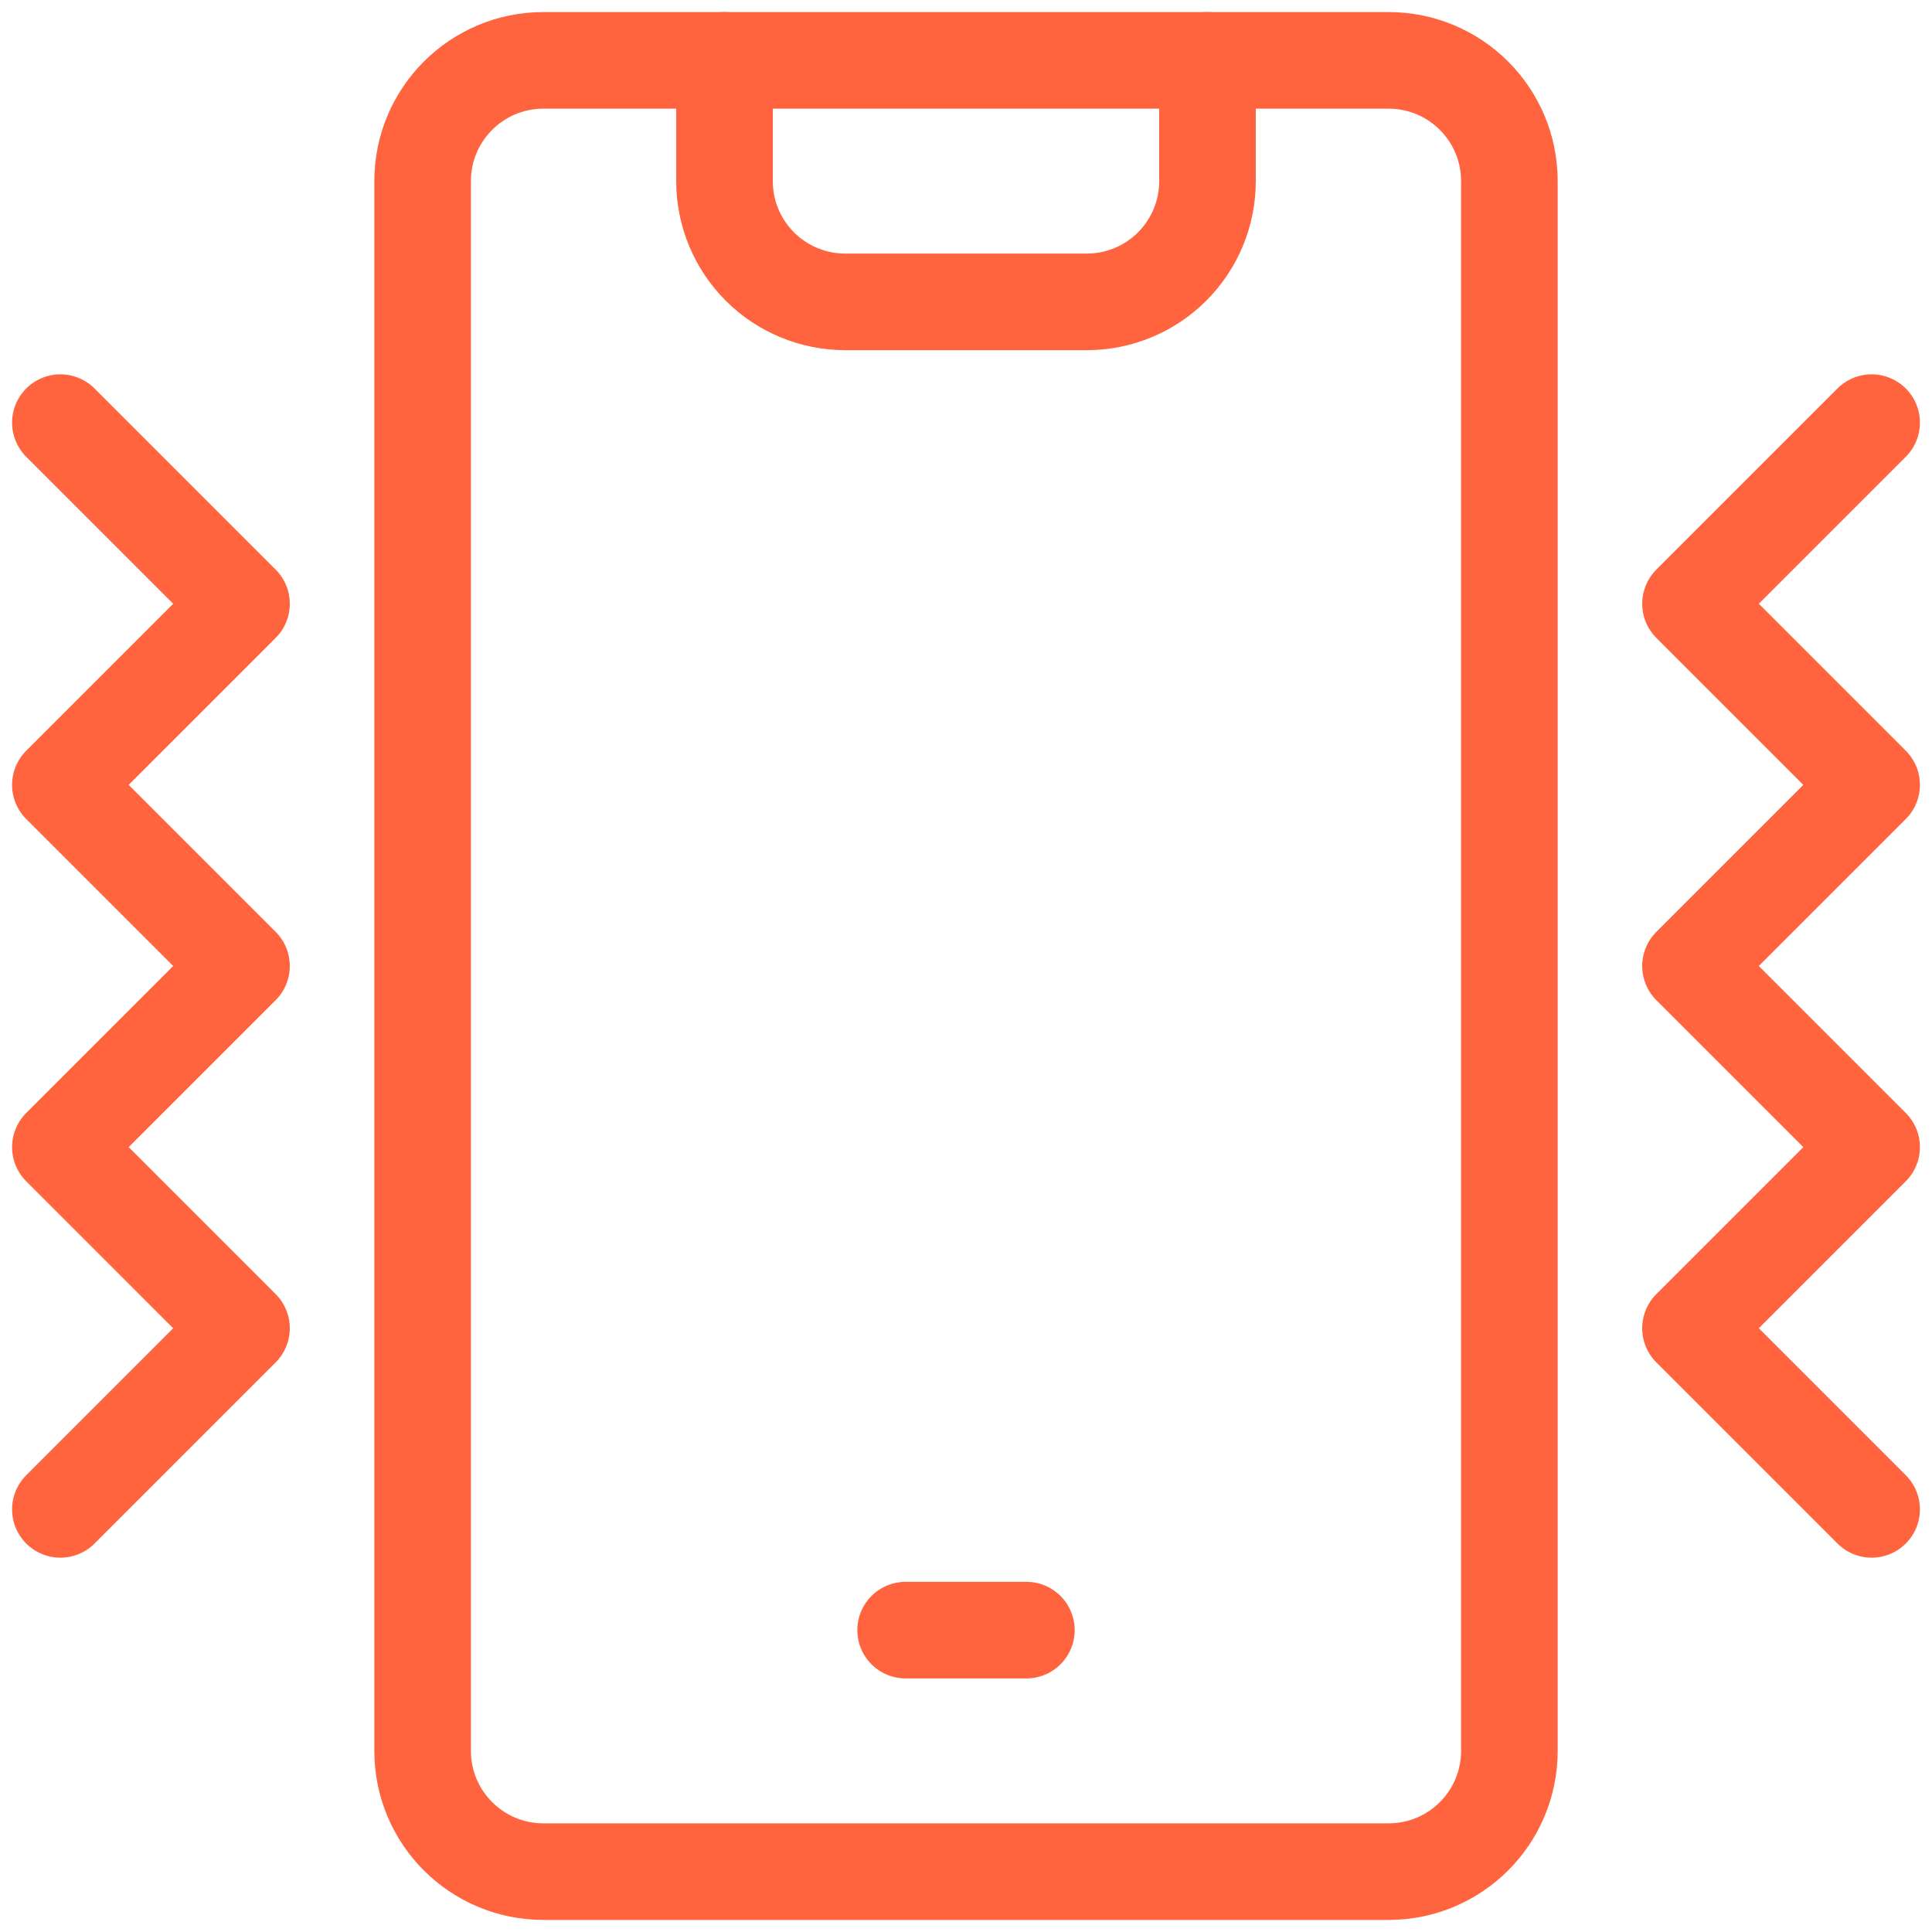
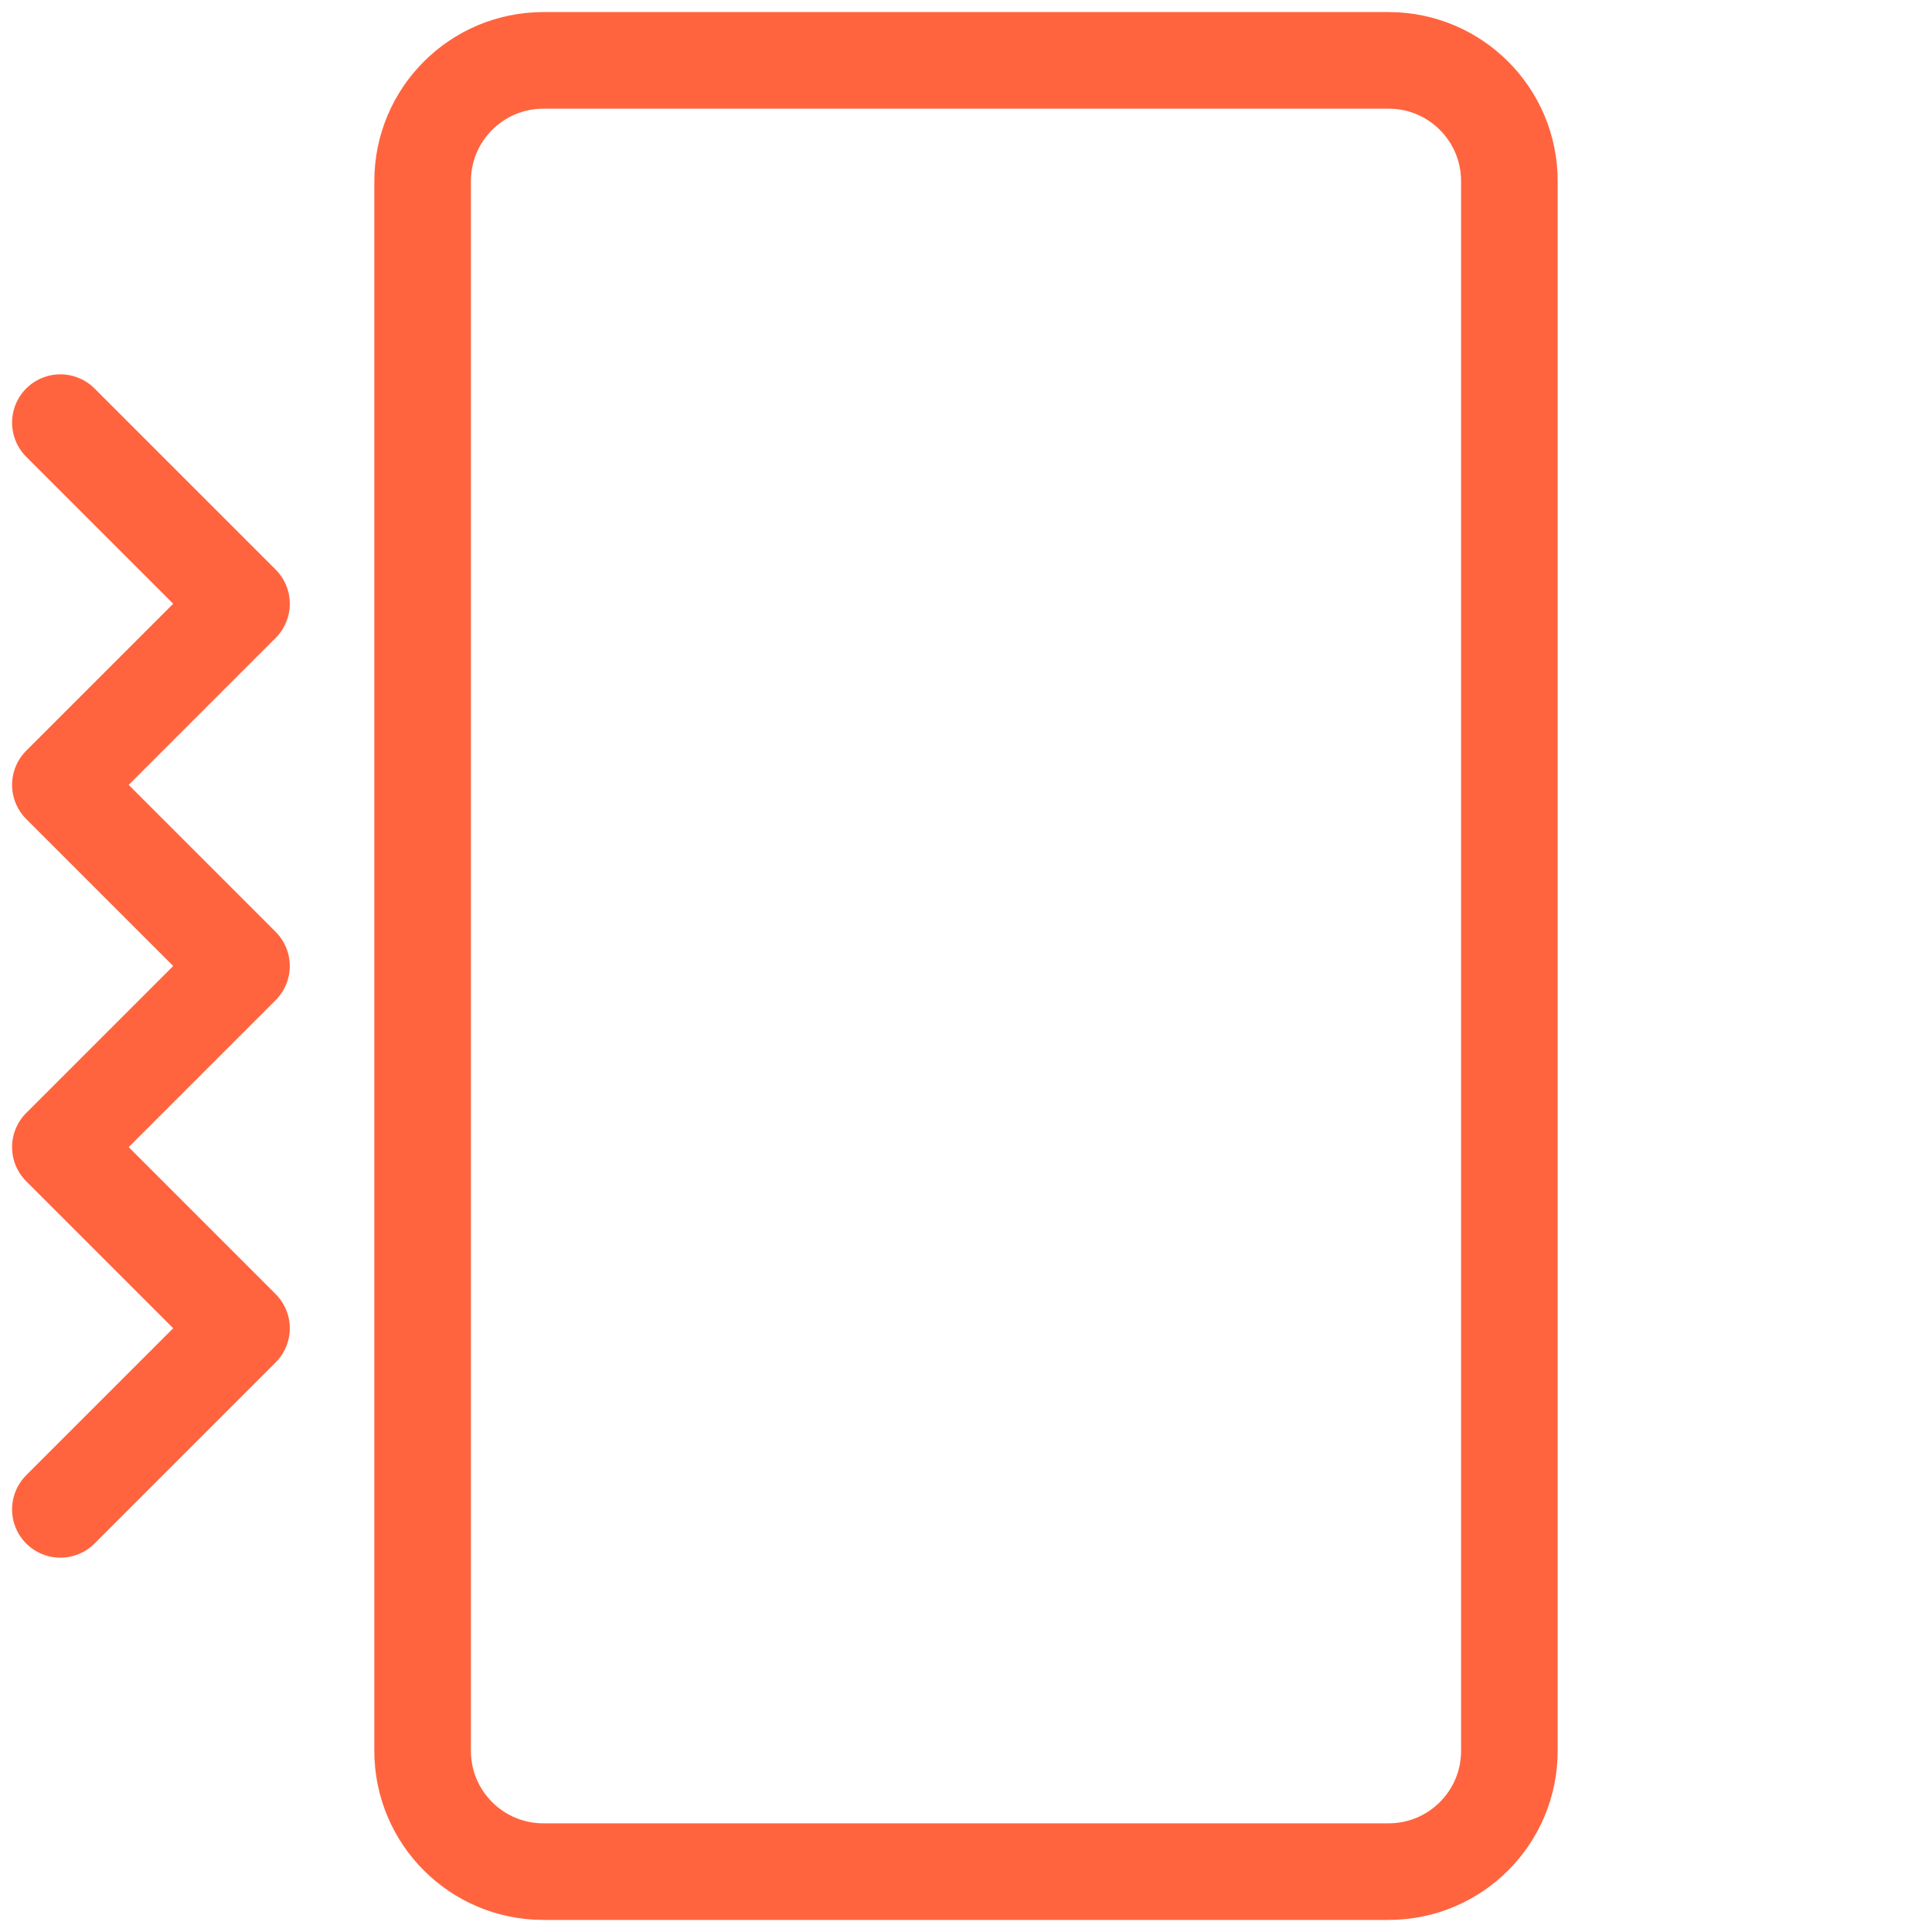
<svg xmlns="http://www.w3.org/2000/svg" width="40" height="40" viewBox="0 0 40 40" fill="none">
  <path d="M28.75 1.25H11.25C9.869 1.25 8.75 2.369 8.75 3.75V36.25C8.75 37.631 9.869 38.75 11.25 38.75H28.75C30.131 38.75 31.25 37.631 31.25 36.25V3.75C31.25 2.369 30.131 1.25 28.75 1.25Z" stroke="#FF643F" stroke-width="2" stroke-linecap="round" stroke-linejoin="round" />
-   <path d="M18.75 33.75H21.25" stroke="#FF643F" stroke-width="2" stroke-linecap="round" stroke-linejoin="round" />
-   <path d="M25 1.25V3.75C25 4.413 24.737 5.049 24.268 5.518C23.799 5.987 23.163 6.25 22.5 6.25H17.5C16.837 6.25 16.201 5.987 15.732 5.518C15.263 5.049 15 4.413 15 3.75V1.25" stroke="#FF643F" stroke-width="2" stroke-linecap="round" stroke-linejoin="round" />
-   <path d="M38.75 8.75L35 12.5L38.75 16.25L35 20L38.75 23.75L35 27.5L38.75 31.25" stroke="#FF643F" stroke-width="2" stroke-linecap="round" stroke-linejoin="round" />
  <path d="M1.25 31.25L5 27.5L1.25 23.75L5 20L1.25 16.25L5 12.5L1.25 8.75" stroke="#FF643F" stroke-width="2" stroke-linecap="round" stroke-linejoin="round" />
</svg>